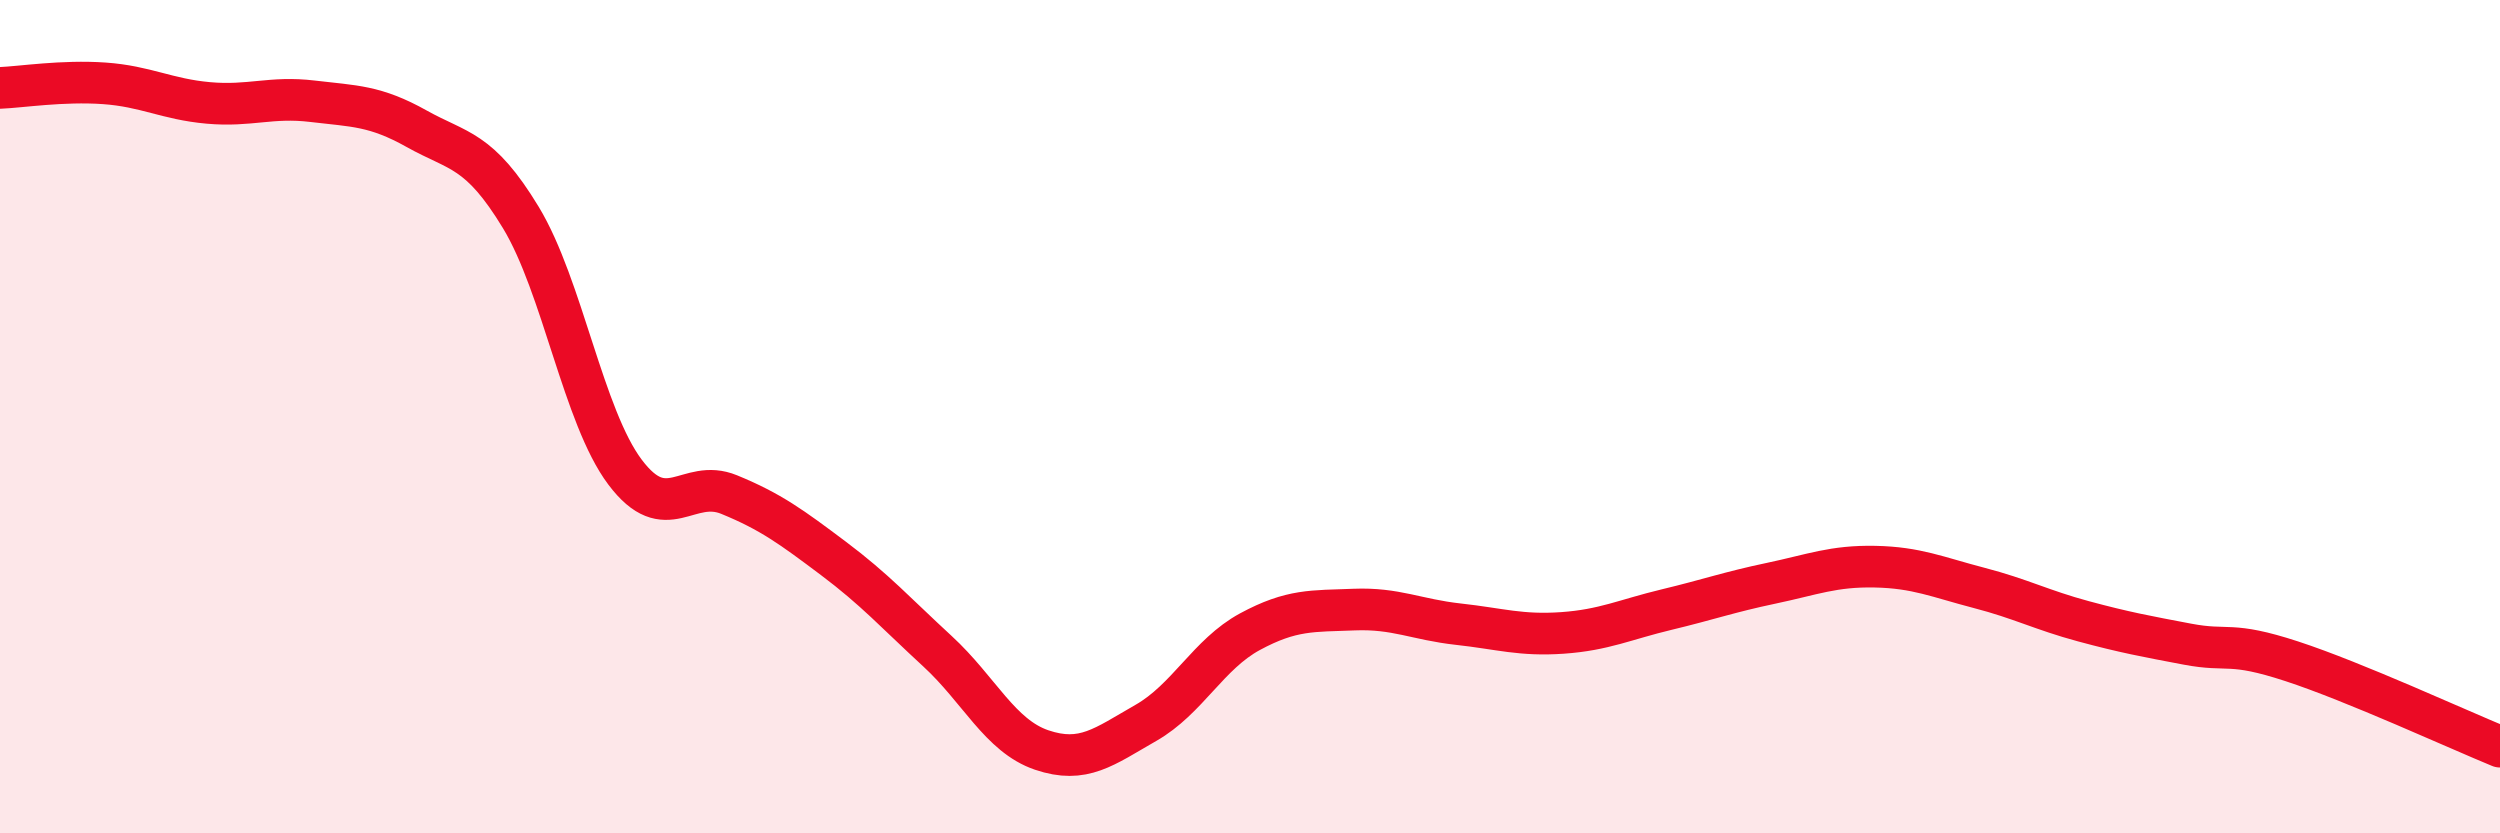
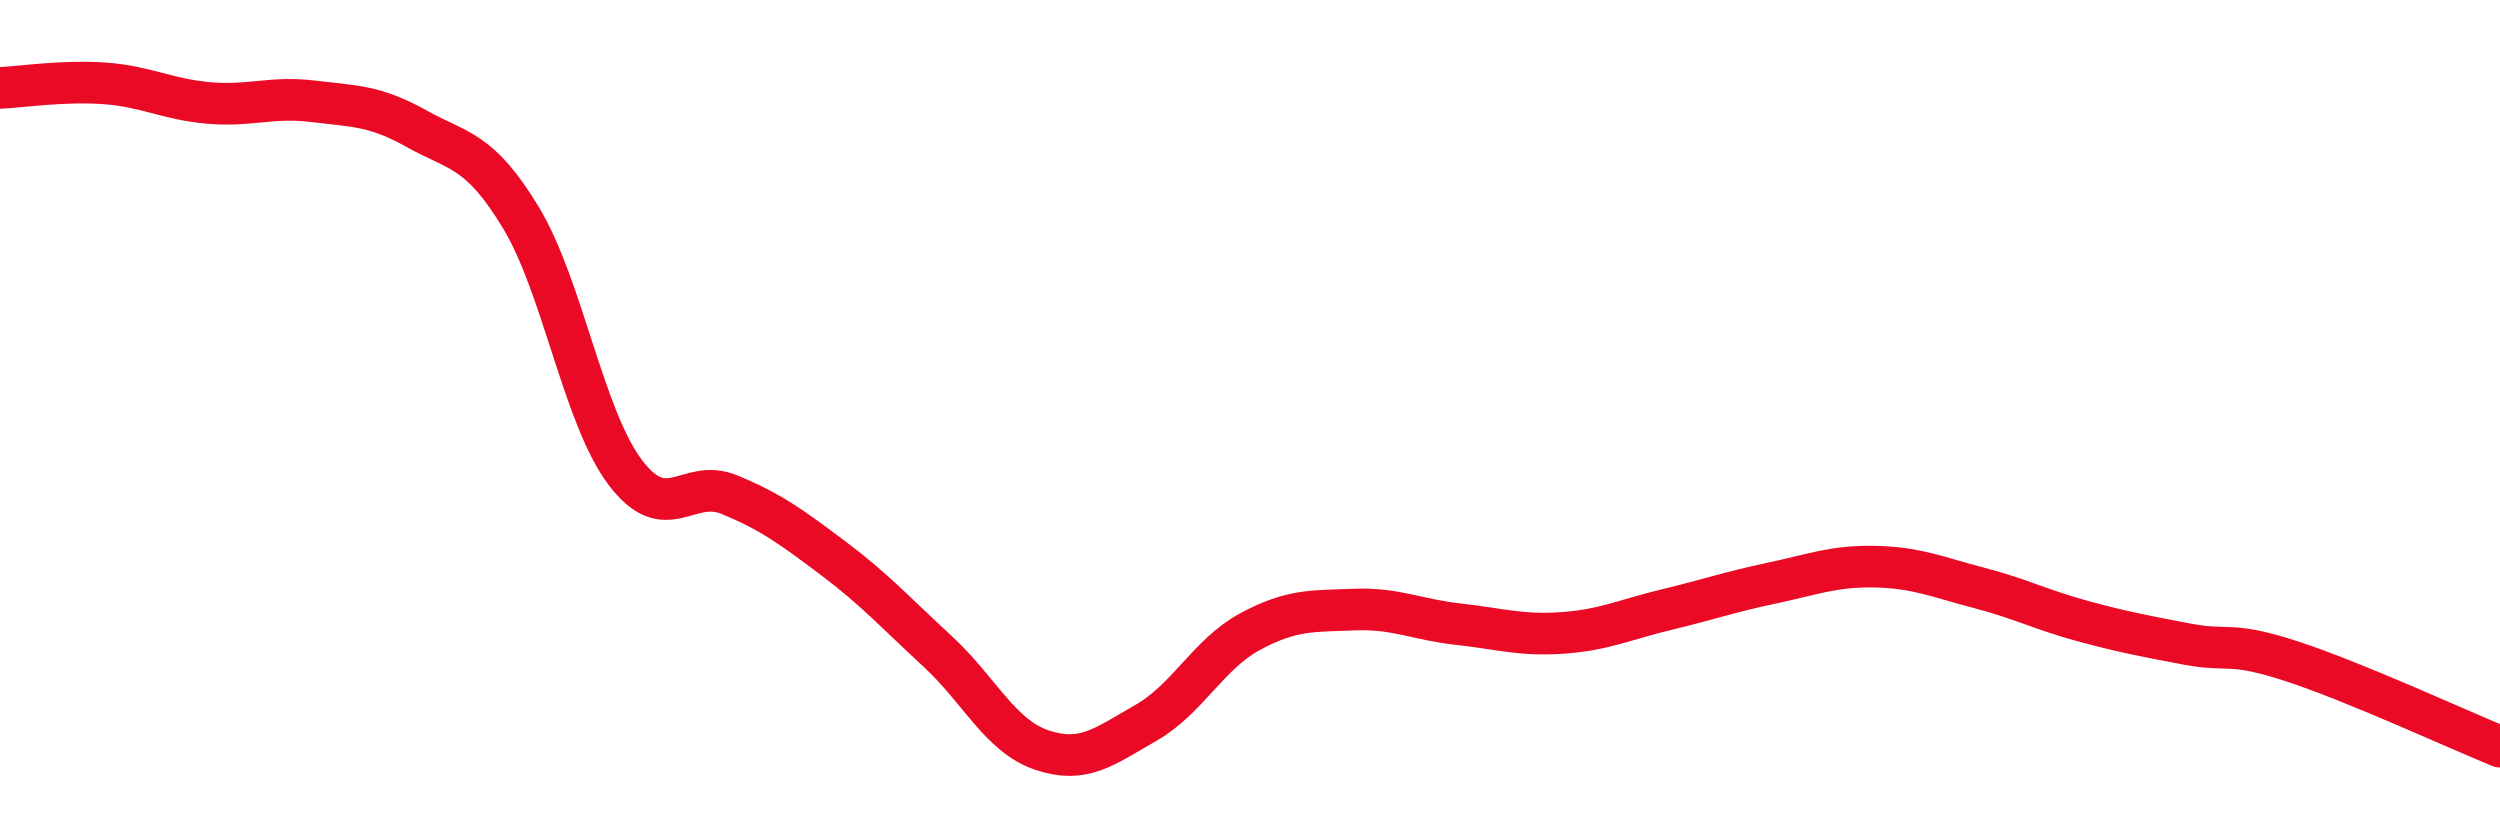
<svg xmlns="http://www.w3.org/2000/svg" width="60" height="20" viewBox="0 0 60 20">
-   <path d="M 0,2.11 C 0.5,2.09 1.5,1.93 2.5,2 C 3.5,2.07 4,2.38 5,2.47 C 6,2.56 6.5,2.31 7.5,2.43 C 8.5,2.55 9,2.53 10,3.09 C 11,3.65 11.5,3.57 12.5,5.22 C 13.5,6.87 14,10 15,11.33 C 16,12.66 16.5,11.46 17.5,11.87 C 18.5,12.28 19,12.65 20,13.4 C 21,14.15 21.5,14.71 22.5,15.63 C 23.5,16.55 24,17.66 25,18 C 26,18.34 26.5,17.92 27.5,17.35 C 28.5,16.78 29,15.7 30,15.16 C 31,14.62 31.5,14.67 32.5,14.63 C 33.5,14.59 34,14.87 35,14.98 C 36,15.09 36.5,15.26 37.5,15.19 C 38.5,15.12 39,14.87 40,14.63 C 41,14.39 41.5,14.21 42.5,14 C 43.5,13.79 44,13.58 45,13.6 C 46,13.62 46.5,13.85 47.5,14.11 C 48.5,14.37 49,14.64 50,14.91 C 51,15.18 51.5,15.27 52.5,15.46 C 53.5,15.65 53.5,15.38 55,15.87 C 56.5,16.36 59,17.51 60,17.92L60 20L0 20Z" fill="#EB0A25" opacity="0.1" stroke-linecap="round" stroke-linejoin="round" />
  <path d="M 0,2.11 C 0.5,2.09 1.5,1.93 2.5,2 C 3.5,2.07 4,2.38 5,2.47 C 6,2.56 6.5,2.31 7.5,2.43 C 8.5,2.55 9,2.53 10,3.09 C 11,3.65 11.5,3.57 12.5,5.22 C 13.5,6.87 14,10 15,11.33 C 16,12.66 16.5,11.46 17.5,11.87 C 18.5,12.28 19,12.65 20,13.4 C 21,14.15 21.5,14.71 22.5,15.63 C 23.5,16.55 24,17.66 25,18 C 26,18.34 26.5,17.92 27.5,17.35 C 28.5,16.78 29,15.7 30,15.16 C 31,14.62 31.5,14.67 32.5,14.63 C 33.5,14.59 34,14.87 35,14.98 C 36,15.09 36.5,15.26 37.5,15.19 C 38.5,15.12 39,14.87 40,14.63 C 41,14.39 41.5,14.21 42.5,14 C 43.5,13.79 44,13.58 45,13.6 C 46,13.62 46.5,13.85 47.5,14.11 C 48.5,14.37 49,14.64 50,14.91 C 51,15.18 51.5,15.27 52.5,15.46 C 53.5,15.65 53.5,15.38 55,15.87 C 56.5,16.36 59,17.51 60,17.92" stroke="#EB0A25" stroke-width="1" fill="none" stroke-linecap="round" stroke-linejoin="round" />
</svg>